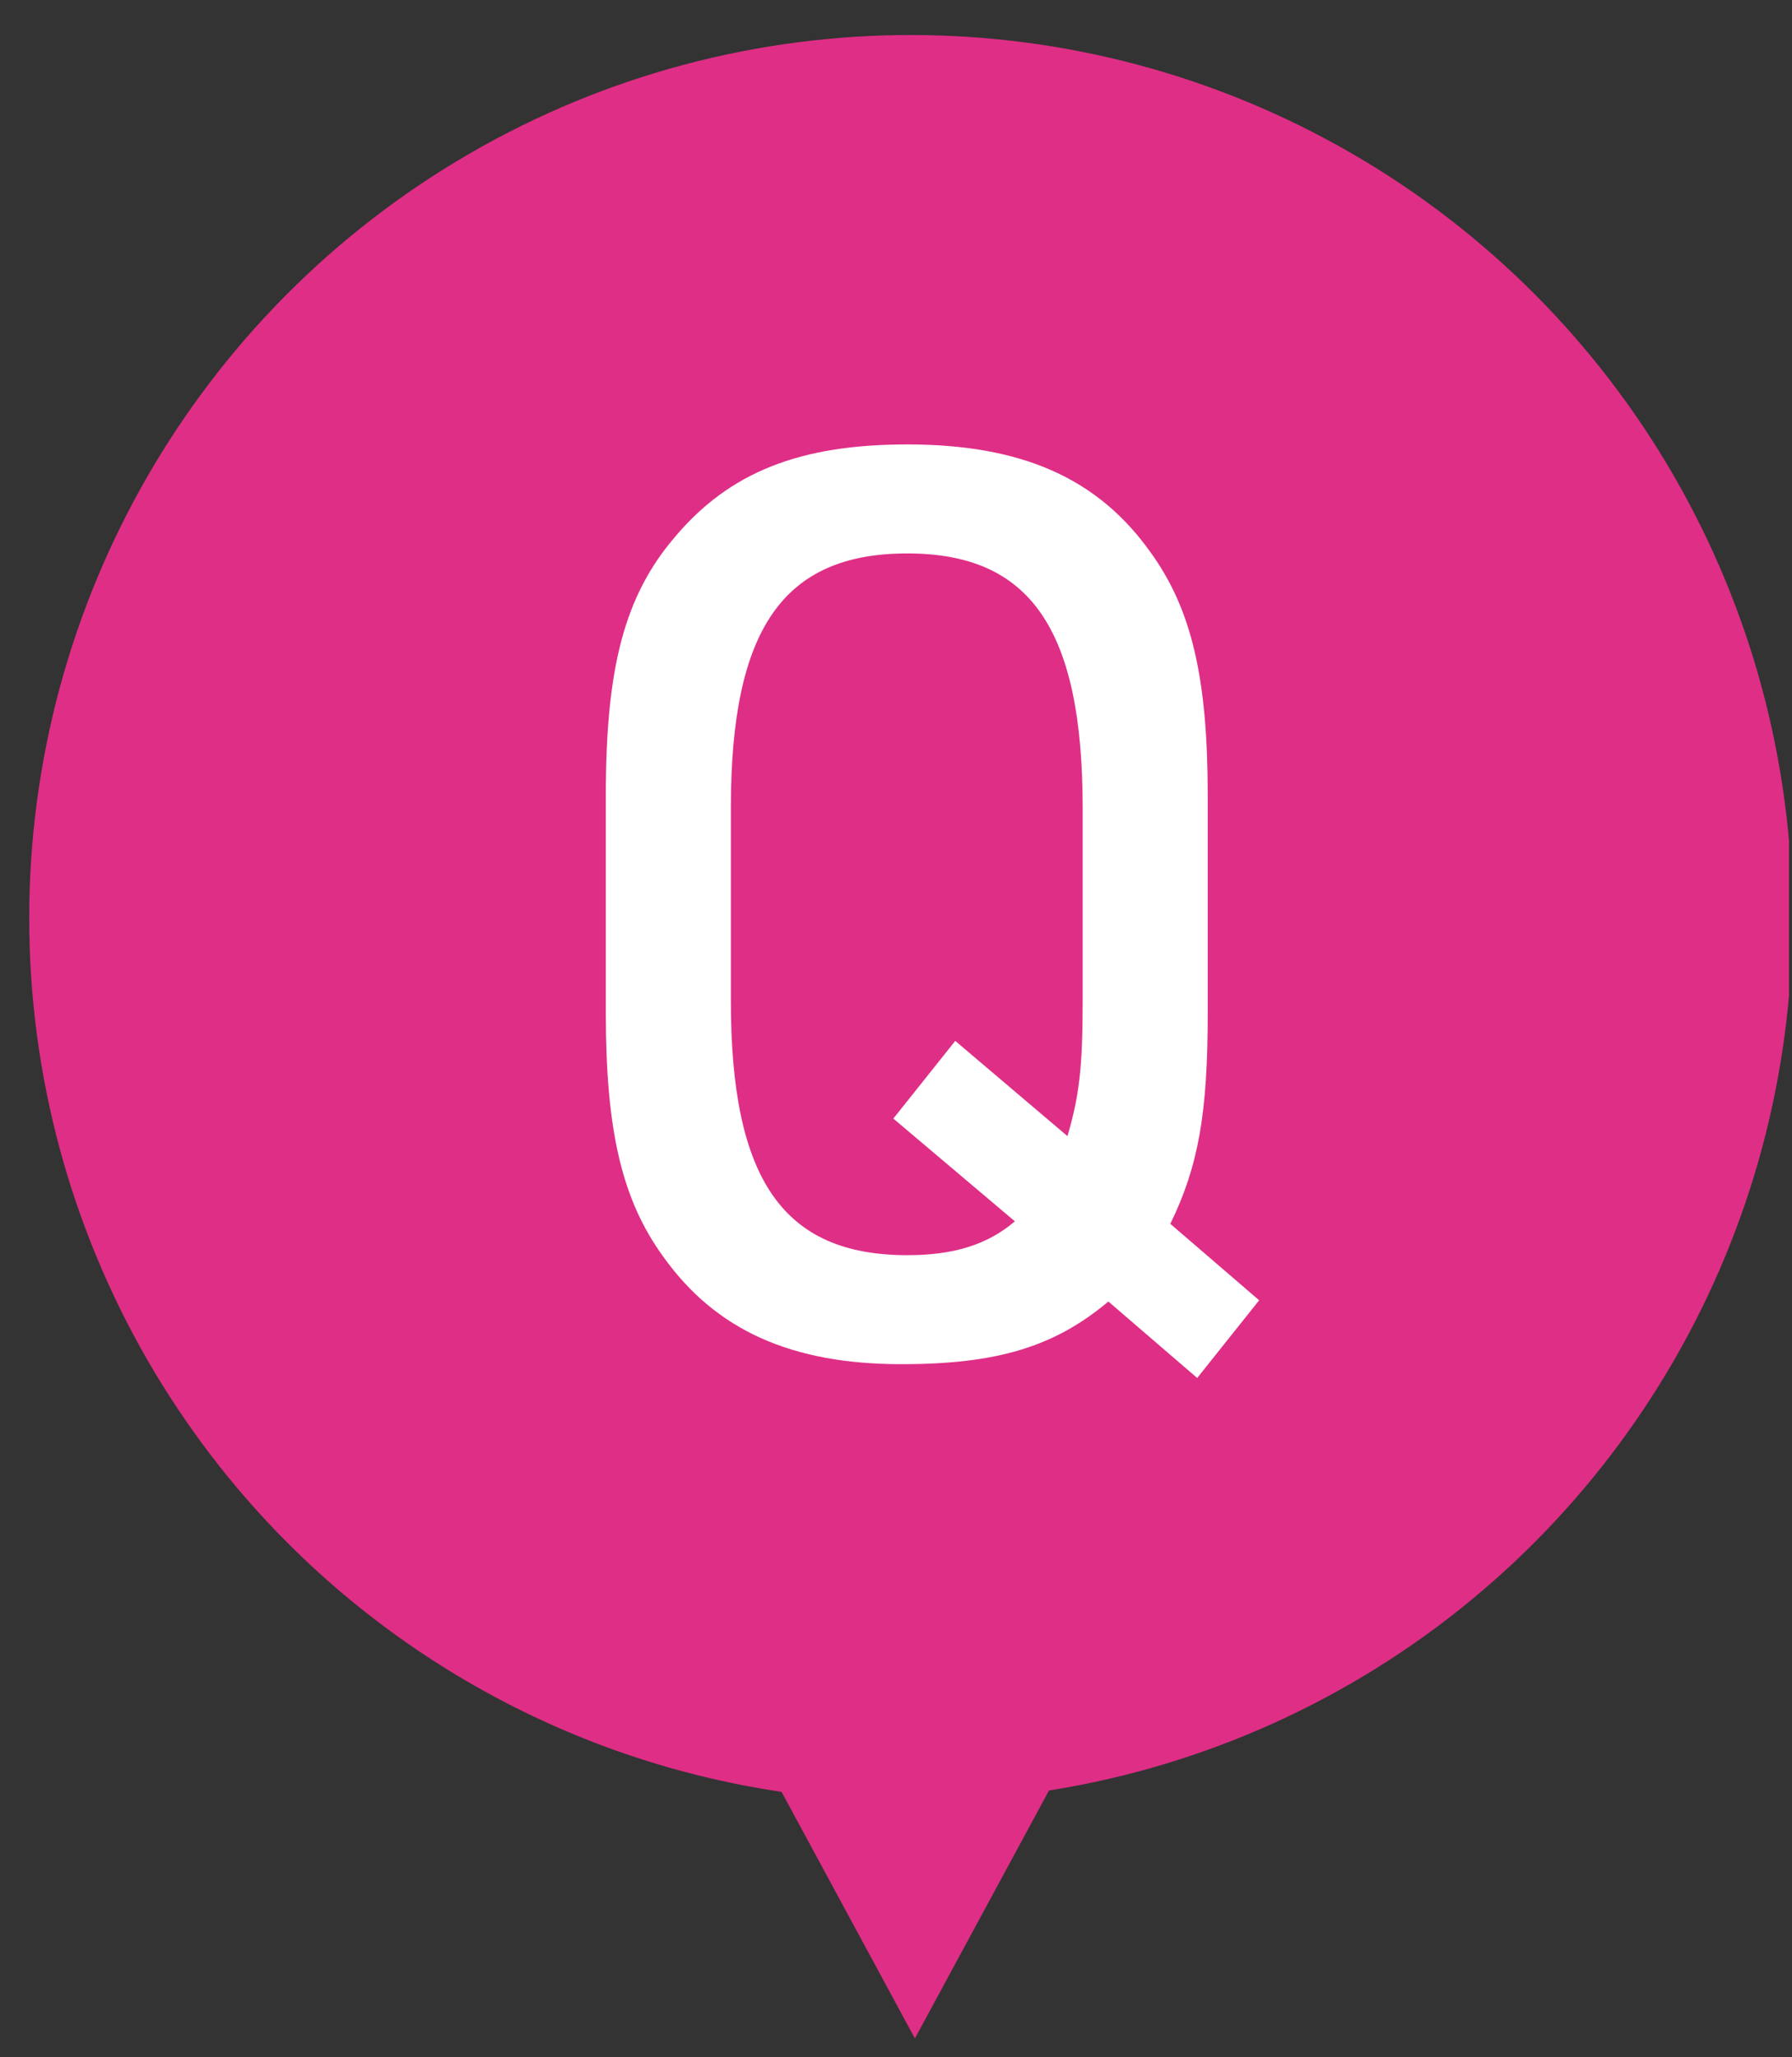
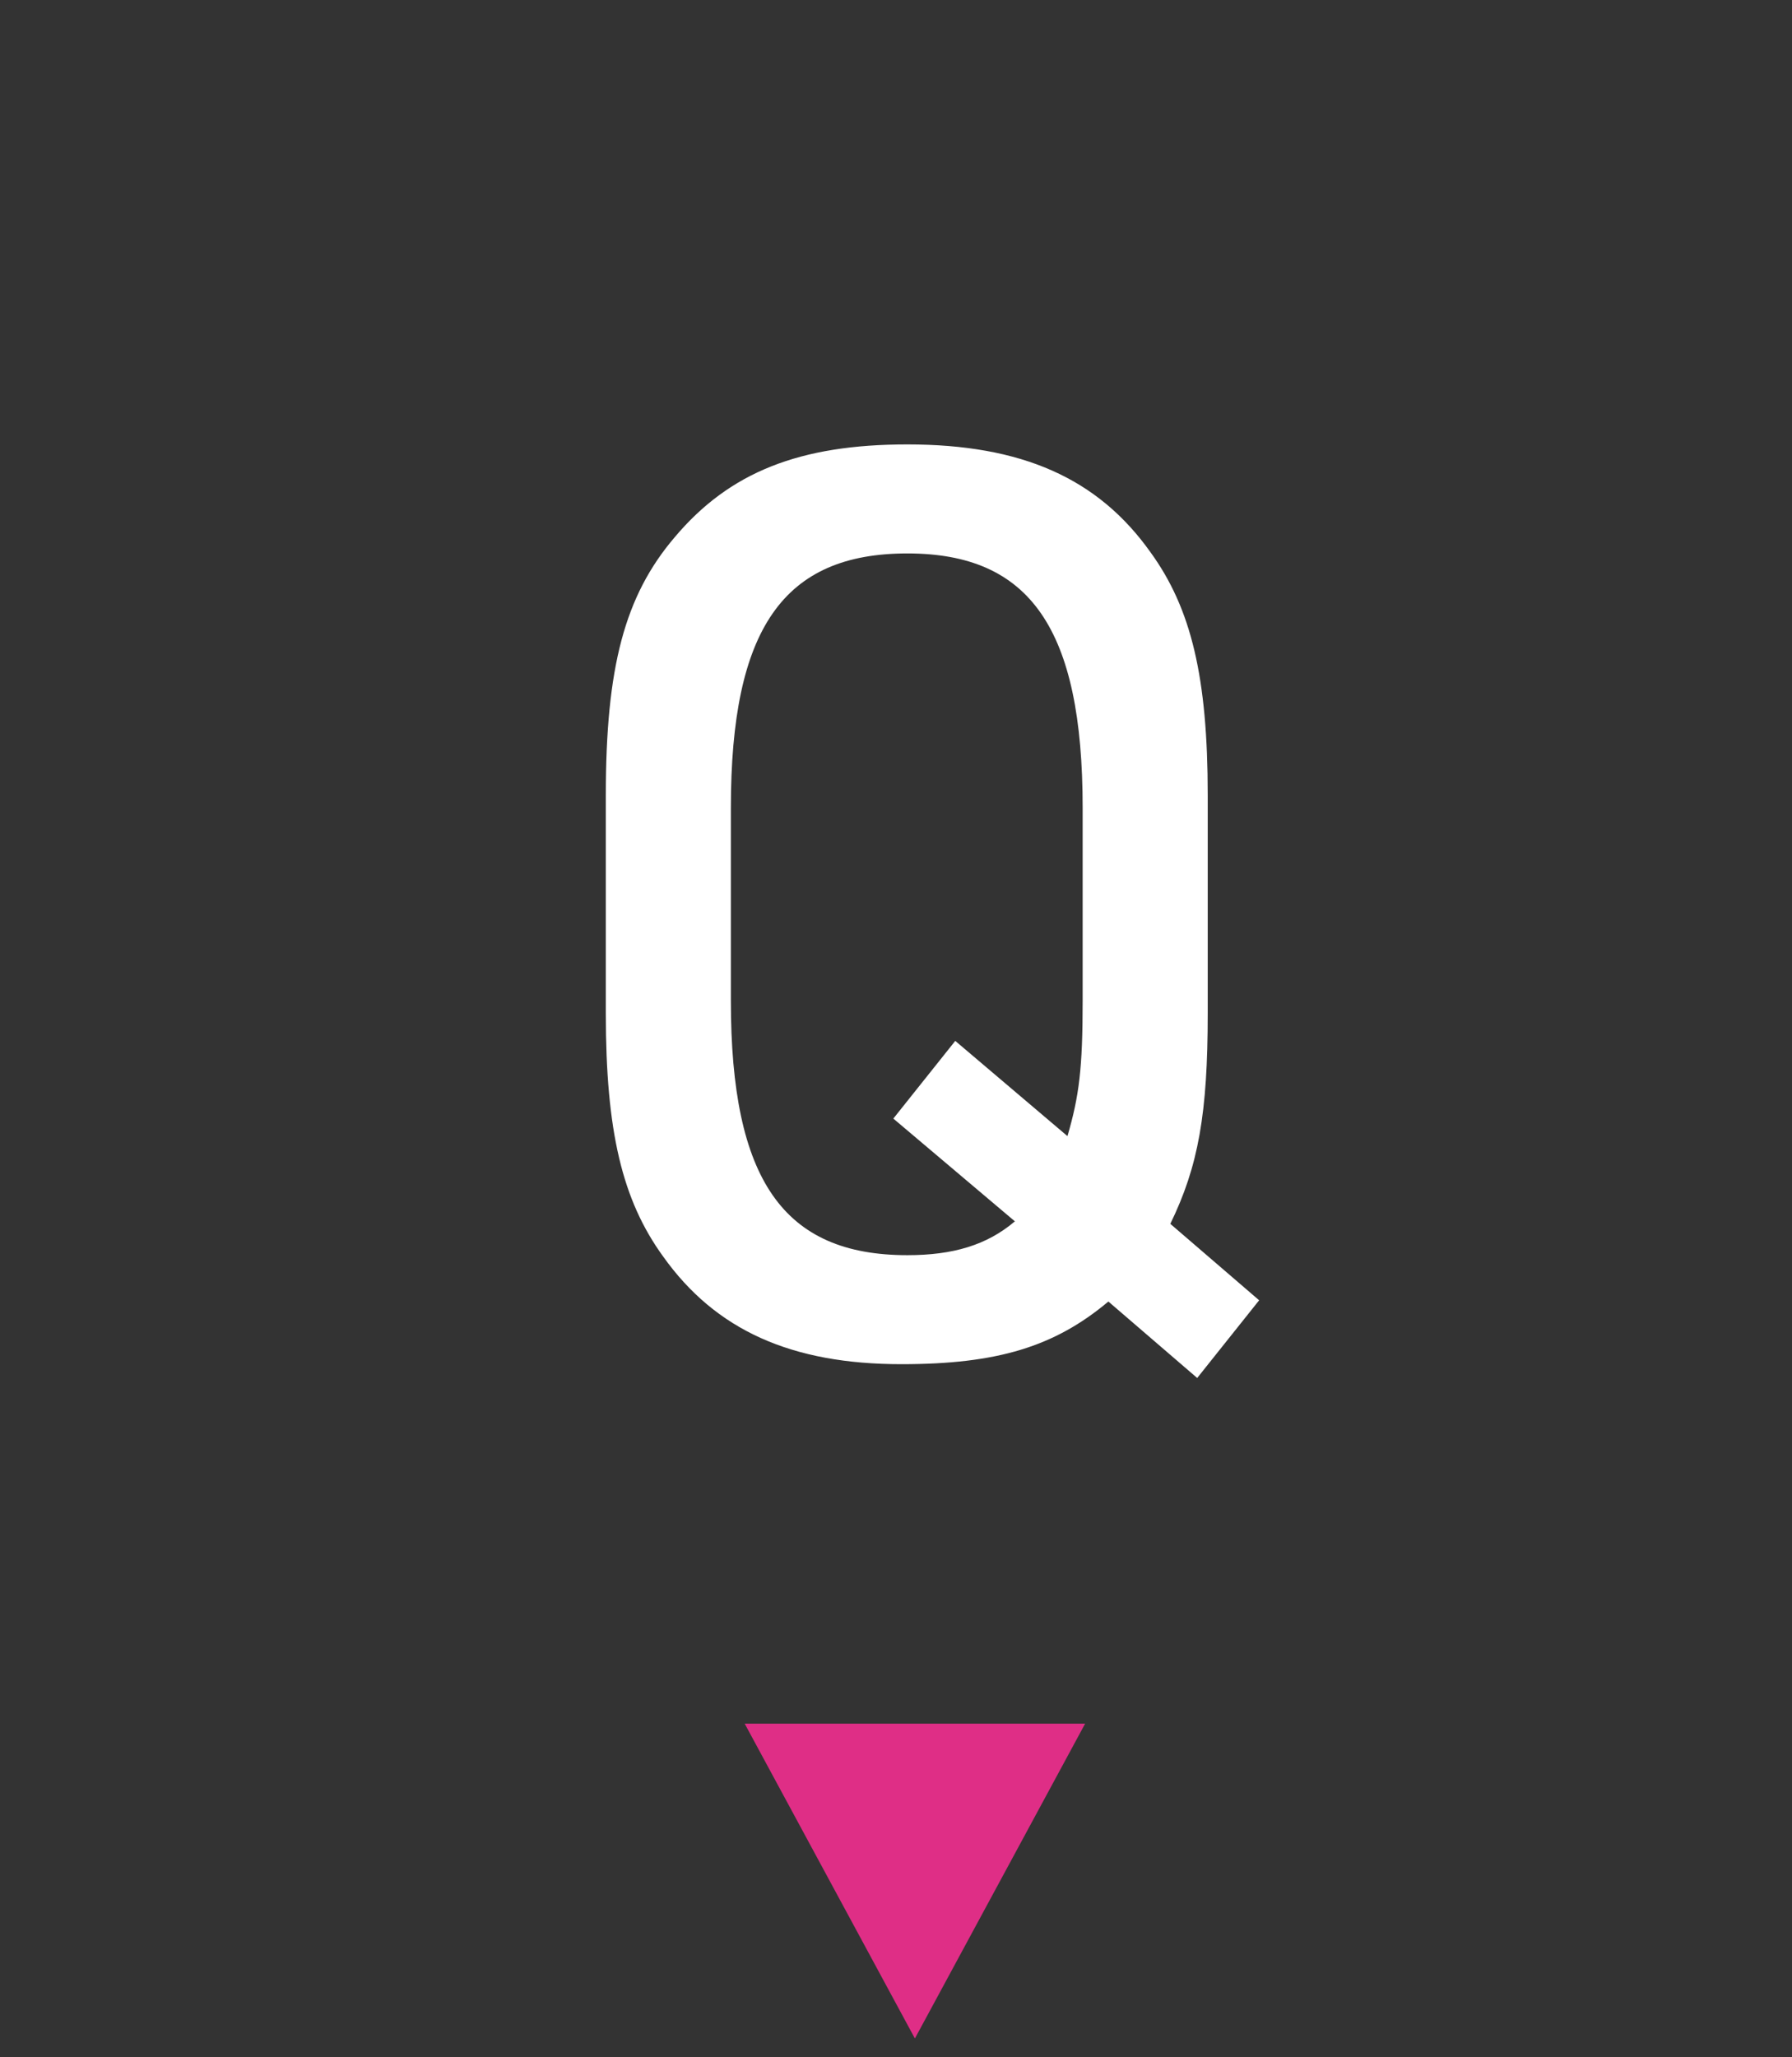
<svg xmlns="http://www.w3.org/2000/svg" width="88" height="101" viewBox="0 0 88 101" fill="none">
  <rect x="0" y="0" width="88" height="101" fill="#333333" stroke="none" />
  <g clip-path="url(#clip0_274_4610)">
-     <ellipse cx="44.727" cy="45.08" rx="43.292" ry="43.361" fill="#DF2E86" />
    <path d="M53.287 84.624H36.57L44.928 100.079L53.287 84.624Z" fill="#DF2E86" />
    <path d="M58.791 67.652L54.429 63.899C51.789 66.114 48.977 66.975 44.27 66.975C38.875 66.975 35.145 65.314 32.562 61.684C30.553 58.916 29.75 55.532 29.75 49.749V39.045C29.75 32.769 30.668 29.263 33.136 26.371C35.833 23.172 39.277 21.819 44.557 21.819C50.182 21.819 53.913 23.48 56.495 27.109C58.504 29.878 59.308 33.262 59.308 39.045V49.749C59.308 54.671 58.849 57.255 57.471 60.085L61.833 63.838L58.791 67.652ZM49.838 59.962L43.869 54.917L46.91 51.103L52.42 55.778C52.994 53.81 53.166 52.456 53.166 49.134V39.66C53.166 30.862 50.584 27.171 44.557 27.171C38.474 27.171 35.891 30.862 35.891 39.66V49.134C35.891 57.932 38.474 61.623 44.557 61.623C46.796 61.623 48.46 61.131 49.838 59.962Z" fill="white" />
  </g>
  <defs>
    <clipPath id="clip0_274_4610">
      <rect width="87.705" height="100" fill="white" transform="translate(0.147 0.472)" />
    </clipPath>
  </defs>
</svg>